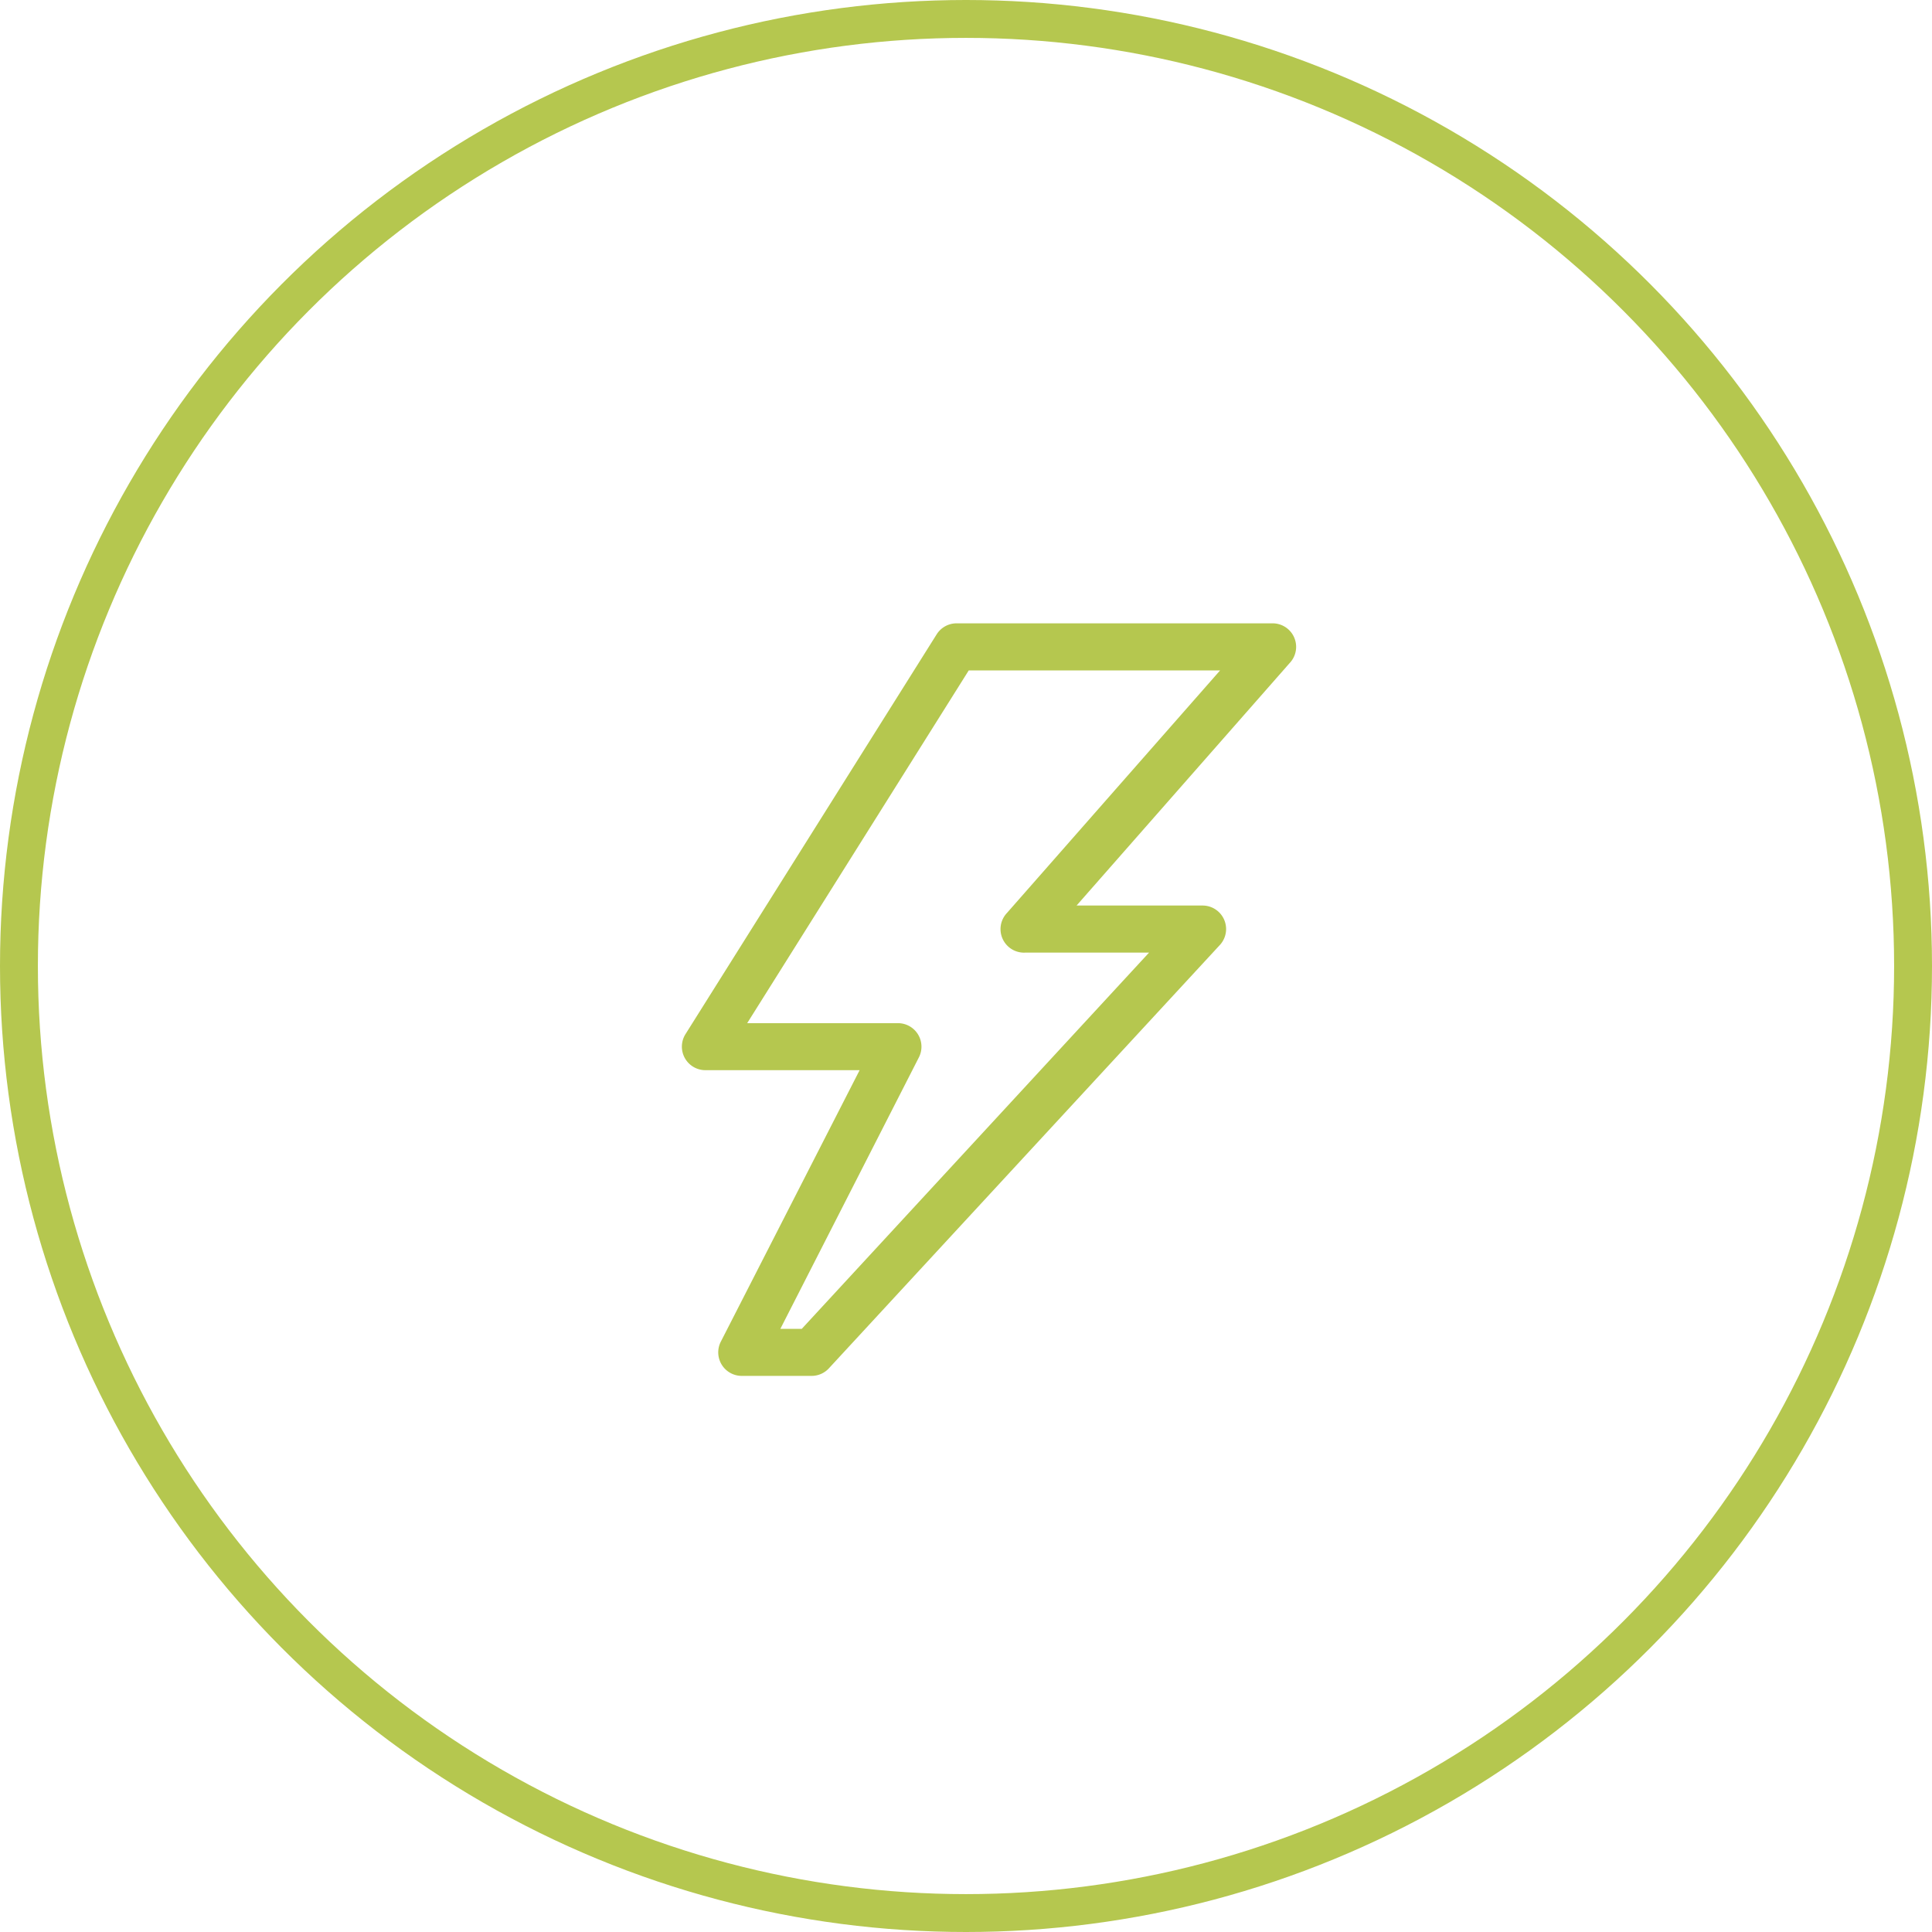
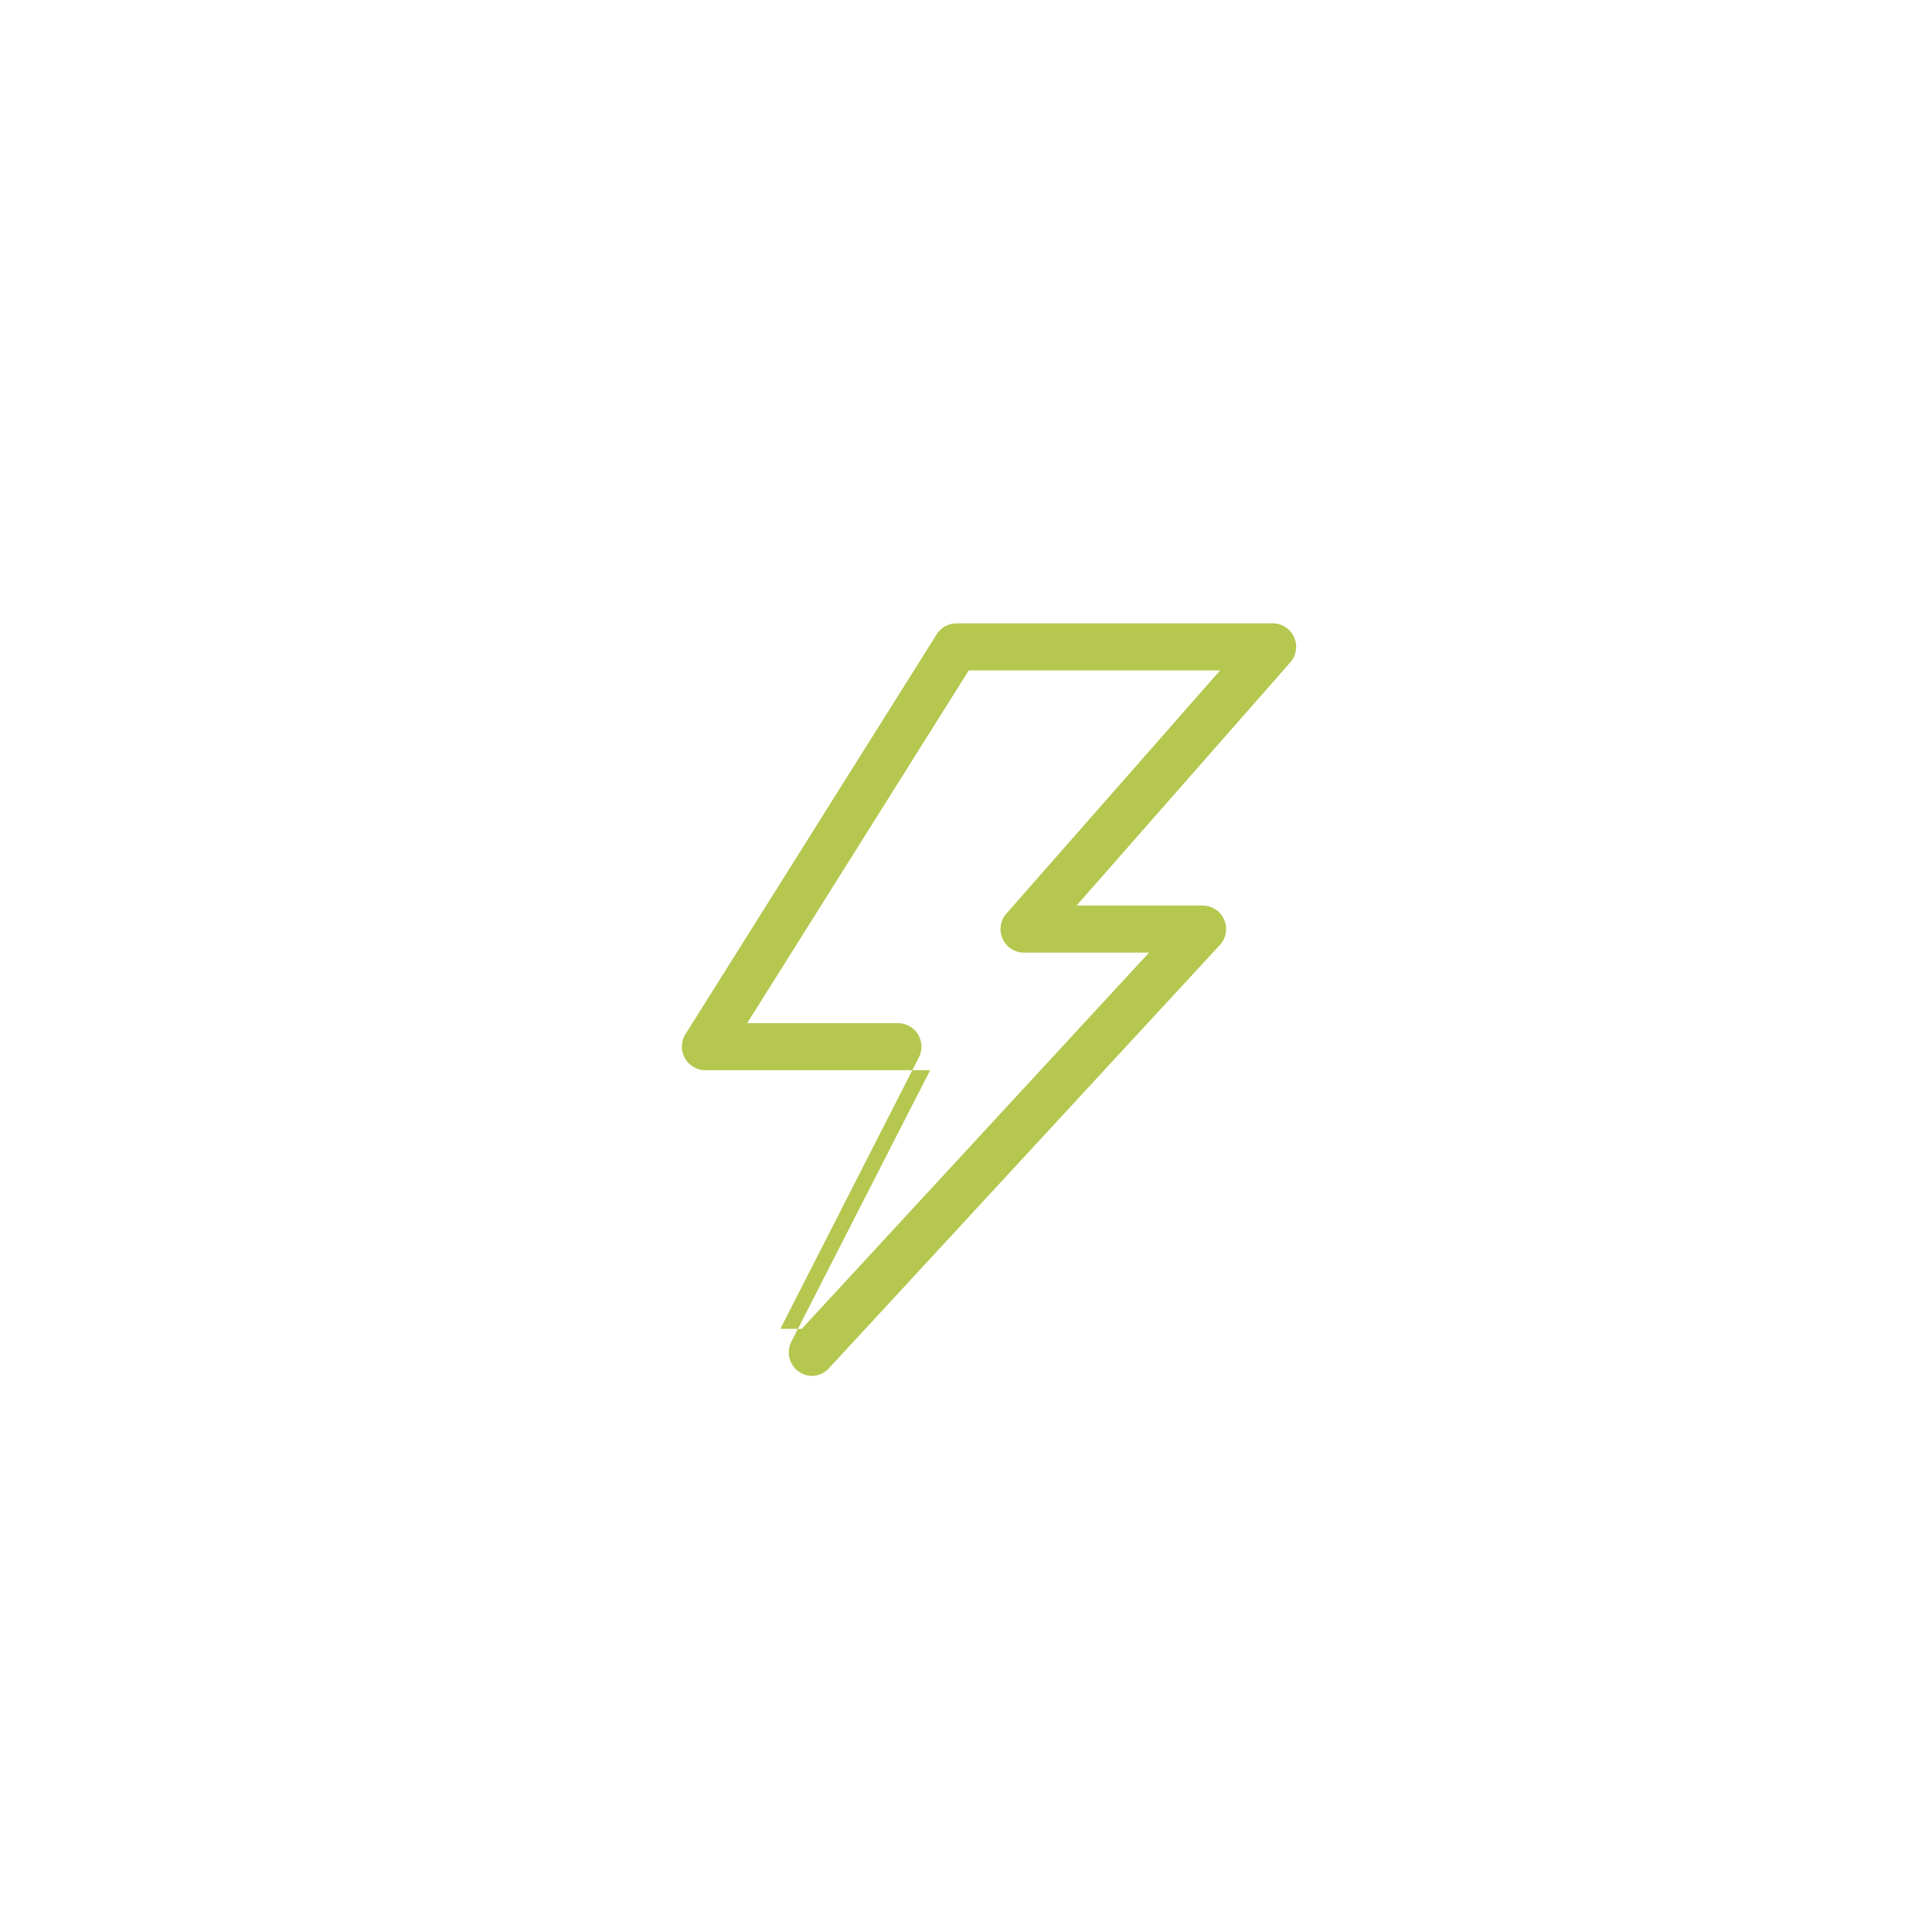
<svg xmlns="http://www.w3.org/2000/svg" id="Component_52_2" data-name="Component 52 – 2" width="51" height="51" viewBox="0 0 51 51">
  <g id="Ellipse_34" data-name="Ellipse 34" fill="none" stroke="#b5c74f" stroke-width="1">
-     <circle cx="25.5" cy="25.5" r="25.5" stroke="none" />
-     <circle cx="25.5" cy="25.5" r="25" fill="none" />
-   </g>
-   <path id="lightning-line" d="M8.423,21.863H6.561a.621.621,0,0,1-.546-.894l3.669-7.176H5.618a.621.621,0,0,1-.528-.956l6.63-10.553a.621.621,0,0,1,.5-.286h8.337a.621.621,0,0,1,.478,1.049l-5.624,6.4h3.34a.621.621,0,0,1,.453,1.03L8.883,21.652A.621.621,0,0,1,8.423,21.863Zm-.832-1.241h.565l9.168-9.932H14.053a.621.621,0,0,1-.478-1.049l5.624-6.4H12.564L6.716,12.552h3.991a.621.621,0,0,1,.546.894Z" transform="translate(13.008 14.457)" fill="#b5c74f" />
+     </g>
+   <path id="lightning-line" d="M8.423,21.863a.621.621,0,0,1-.546-.894l3.669-7.176H5.618a.621.621,0,0,1-.528-.956l6.63-10.553a.621.621,0,0,1,.5-.286h8.337a.621.621,0,0,1,.478,1.049l-5.624,6.4h3.34a.621.621,0,0,1,.453,1.03L8.883,21.652A.621.621,0,0,1,8.423,21.863Zm-.832-1.241h.565l9.168-9.932H14.053a.621.621,0,0,1-.478-1.049l5.624-6.4H12.564L6.716,12.552h3.991a.621.621,0,0,1,.546.894Z" transform="translate(13.008 14.457)" fill="#b5c74f" />
</svg>